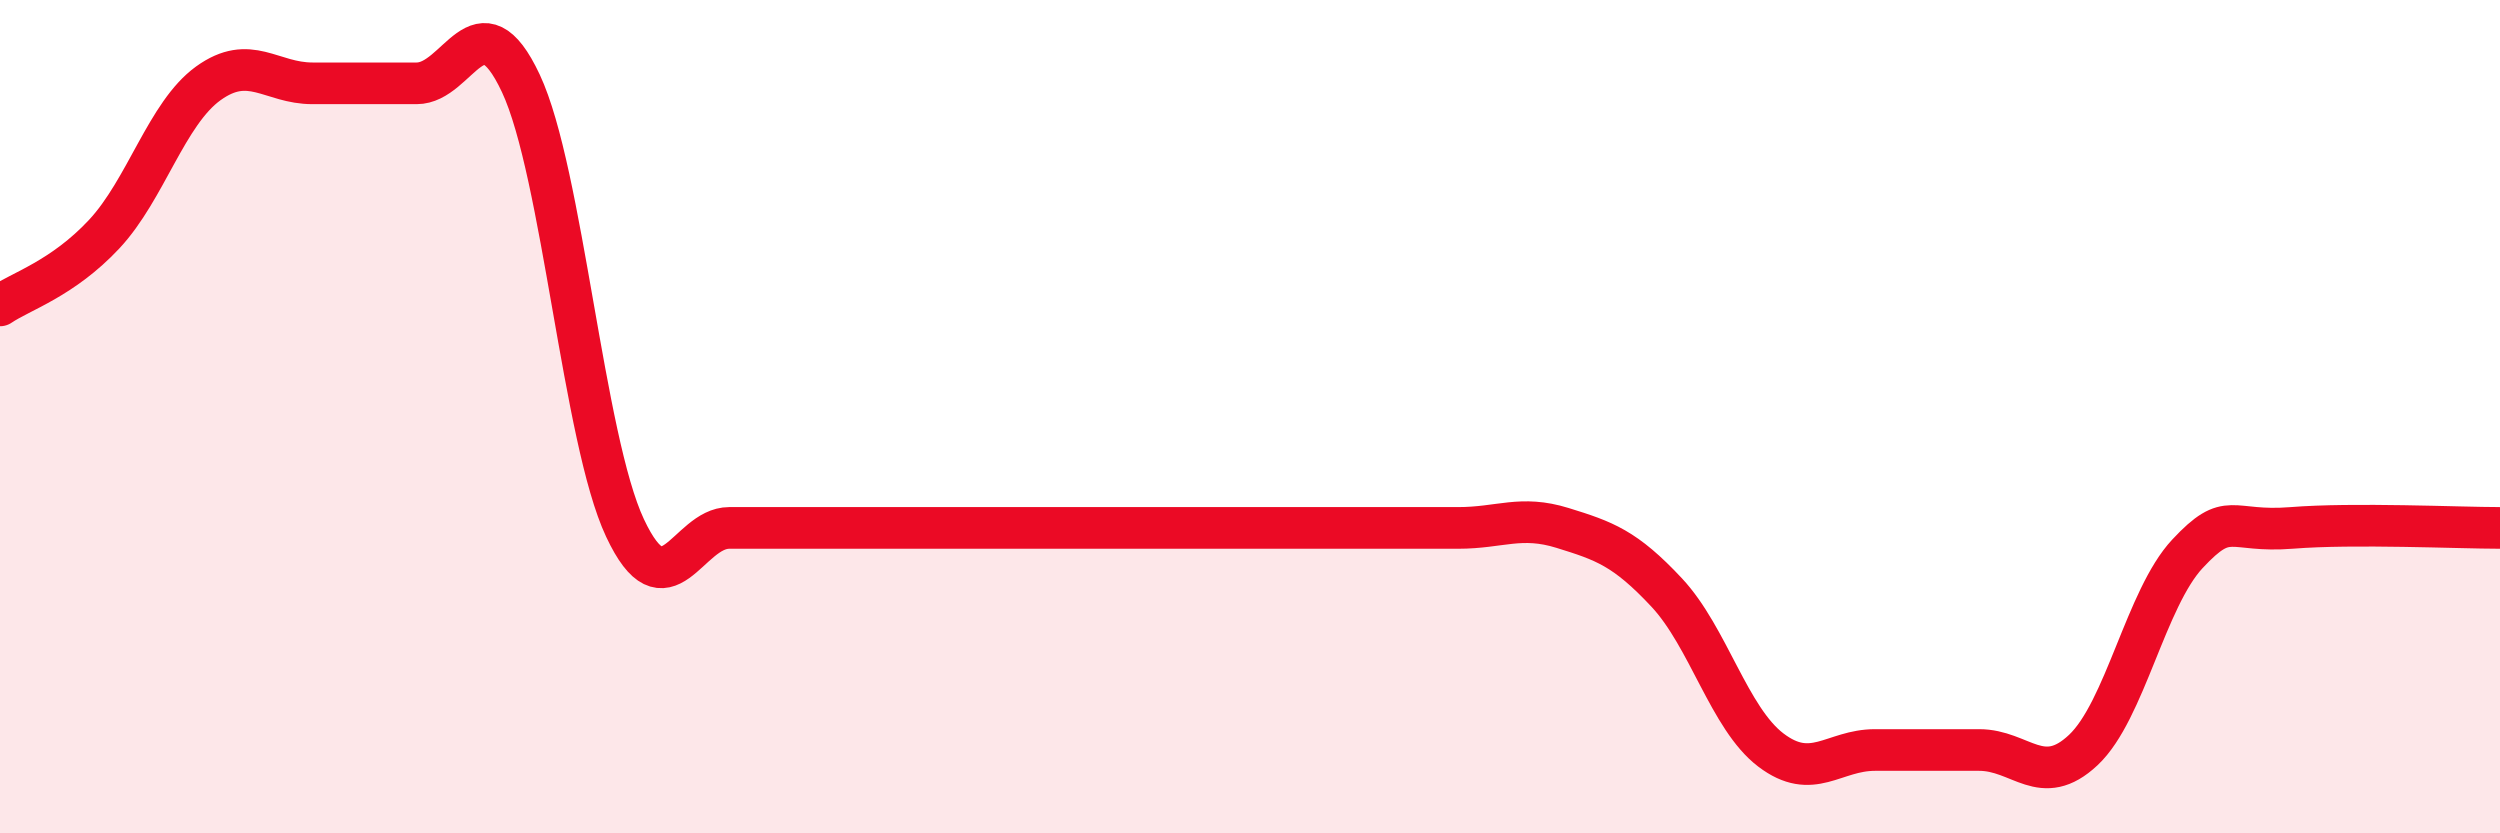
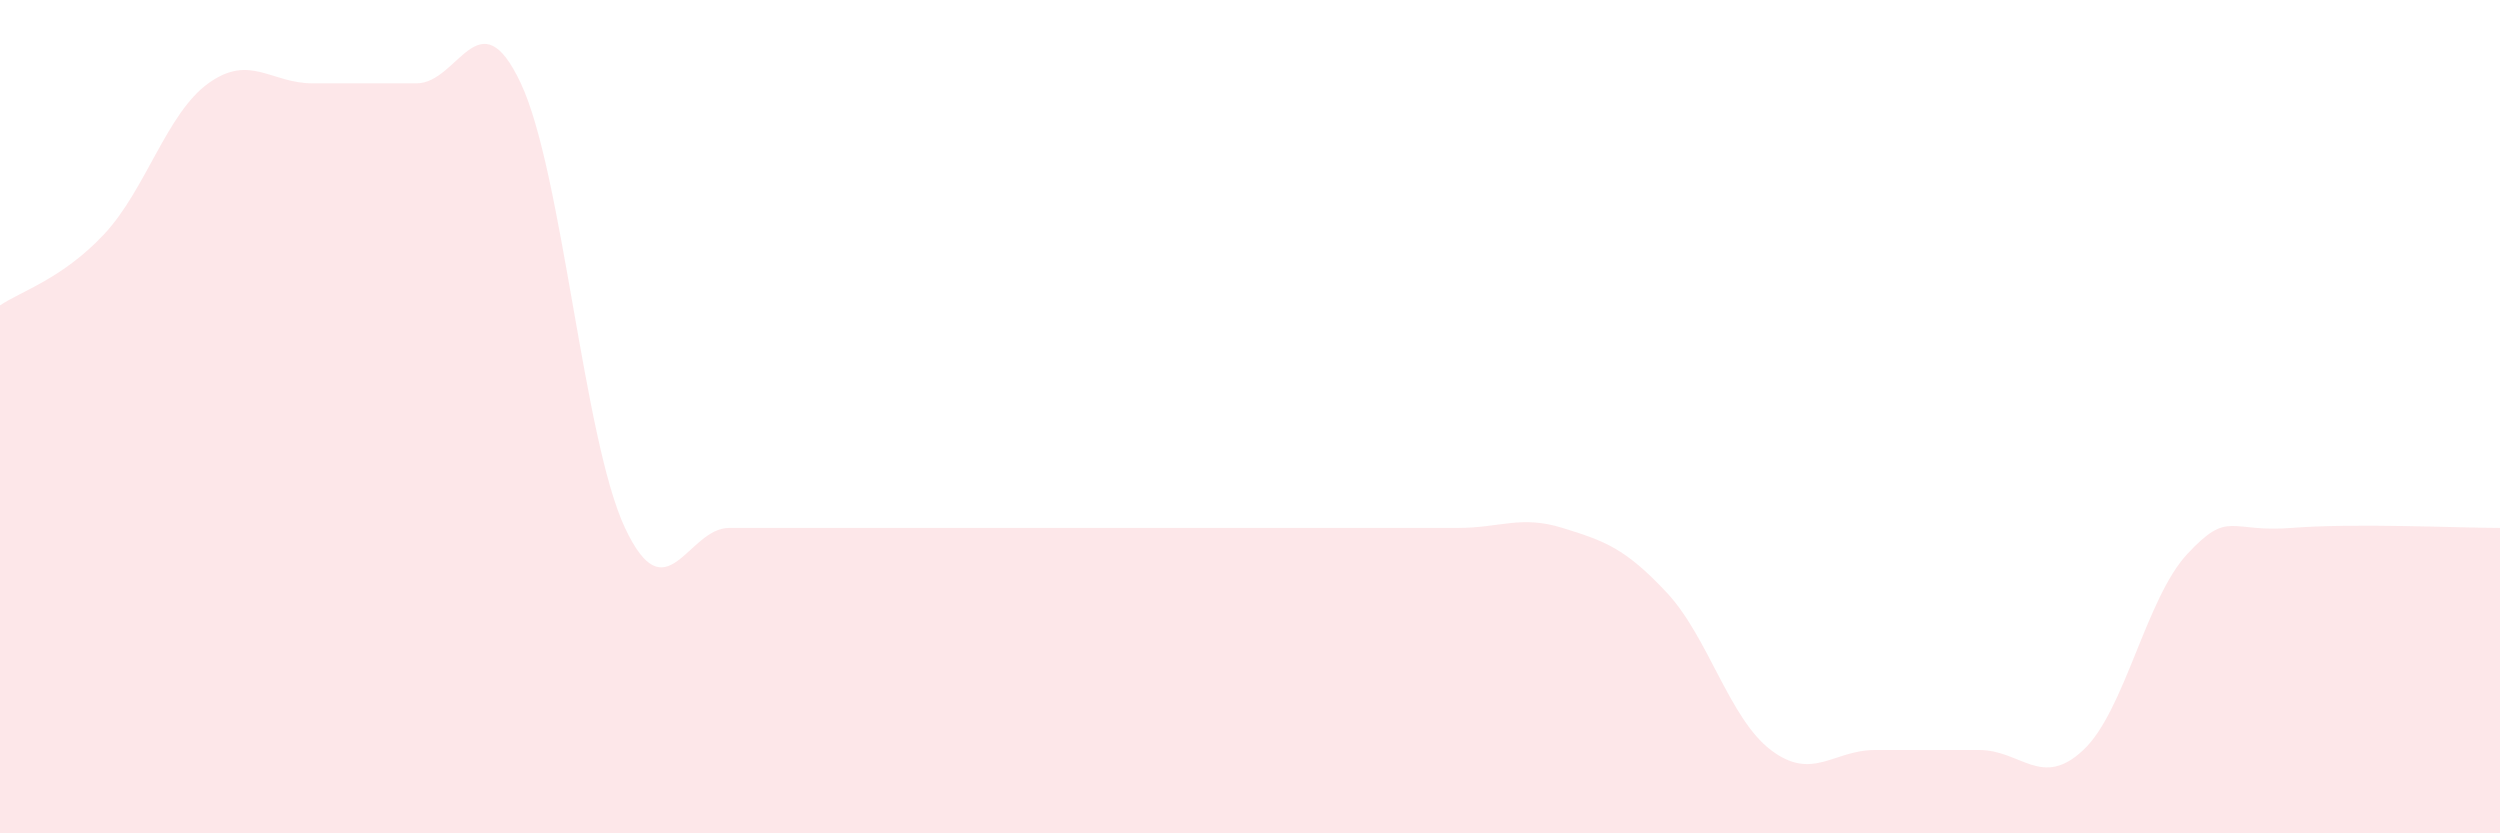
<svg xmlns="http://www.w3.org/2000/svg" width="60" height="20" viewBox="0 0 60 20">
  <path d="M 0,7.33 C 0.5,6.99 1.5,6.69 2.5,5.62 C 3.5,4.55 4,2.72 5,2 C 6,1.28 6.5,2 7.5,2 C 8.5,2 9,2 10,2 C 11,2 11.5,-0.13 12.5,2 C 13.5,4.13 14,10.54 15,12.67 C 16,14.8 16.5,12.67 17.5,12.67 C 18.5,12.67 19,12.67 20,12.67 C 21,12.67 21.5,12.67 22.5,12.67 C 23.5,12.67 24,12.67 25,12.67 C 26,12.67 26.5,12.67 27.5,12.67 C 28.5,12.67 29,12.67 30,12.67 C 31,12.67 31.5,12.67 32.5,12.67 C 33.5,12.67 34,12.67 35,12.67 C 36,12.67 36.5,12.36 37.5,12.67 C 38.5,12.98 39,13.15 40,14.22 C 41,15.29 41.5,17.24 42.5,18 C 43.5,18.76 44,18 45,18 C 46,18 46.5,18 47.5,18 C 48.5,18 49,18.94 50,18 C 51,17.06 51.5,14.36 52.5,13.29 C 53.5,12.22 53.5,12.79 55,12.67 C 56.5,12.55 59,12.67 60,12.67L60 20L0 20Z" fill="#EB0A25" opacity="0.1" stroke-linecap="round" stroke-linejoin="round" />
-   <path d="M 0,7.33 C 0.5,6.99 1.5,6.69 2.5,5.62 C 3.5,4.55 4,2.72 5,2 C 6,1.28 6.5,2 7.5,2 C 8.5,2 9,2 10,2 C 11,2 11.5,-0.13 12.5,2 C 13.5,4.13 14,10.54 15,12.67 C 16,14.8 16.5,12.67 17.5,12.67 C 18.5,12.67 19,12.67 20,12.67 C 21,12.67 21.5,12.67 22.5,12.67 C 23.5,12.67 24,12.67 25,12.67 C 26,12.67 26.5,12.67 27.5,12.67 C 28.5,12.67 29,12.67 30,12.67 C 31,12.67 31.5,12.67 32.5,12.67 C 33.5,12.67 34,12.67 35,12.67 C 36,12.67 36.5,12.36 37.5,12.67 C 38.5,12.98 39,13.15 40,14.22 C 41,15.29 41.5,17.24 42.5,18 C 43.5,18.76 44,18 45,18 C 46,18 46.5,18 47.5,18 C 48.5,18 49,18.94 50,18 C 51,17.06 51.5,14.36 52.5,13.29 C 53.5,12.22 53.5,12.79 55,12.67 C 56.5,12.55 59,12.67 60,12.67" stroke="#EB0A25" stroke-width="1" fill="none" stroke-linecap="round" stroke-linejoin="round" />
</svg>